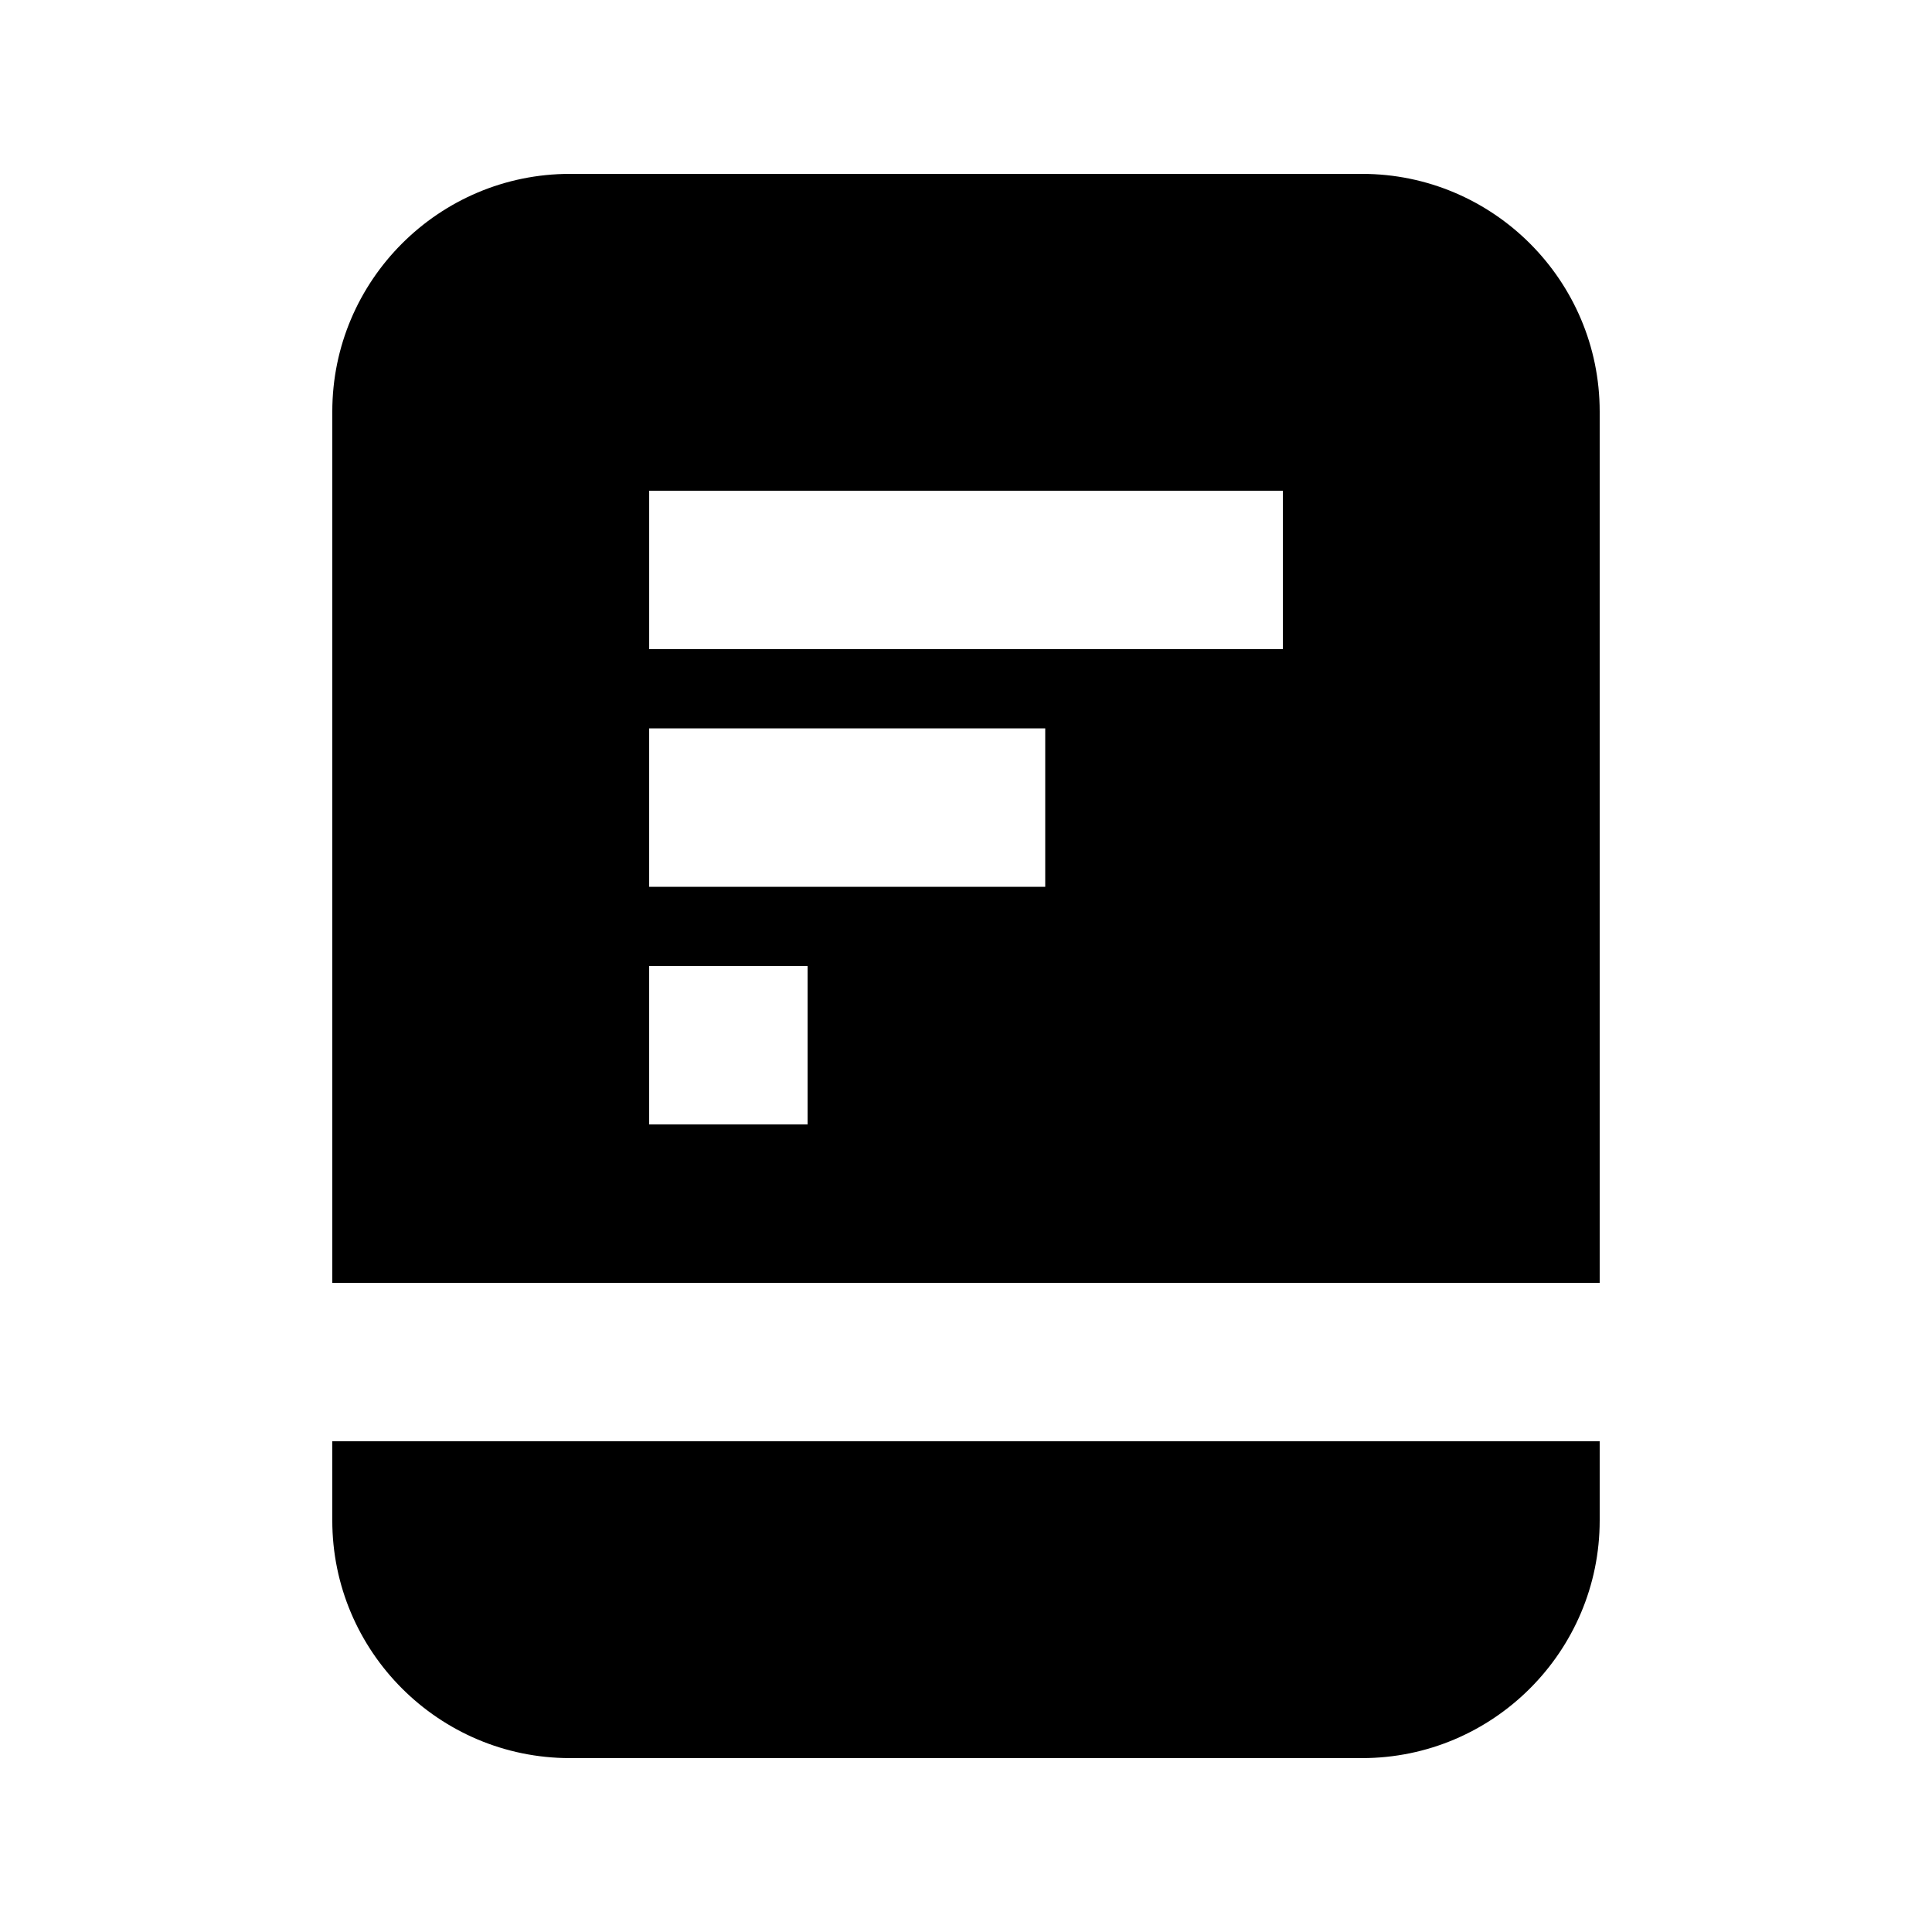
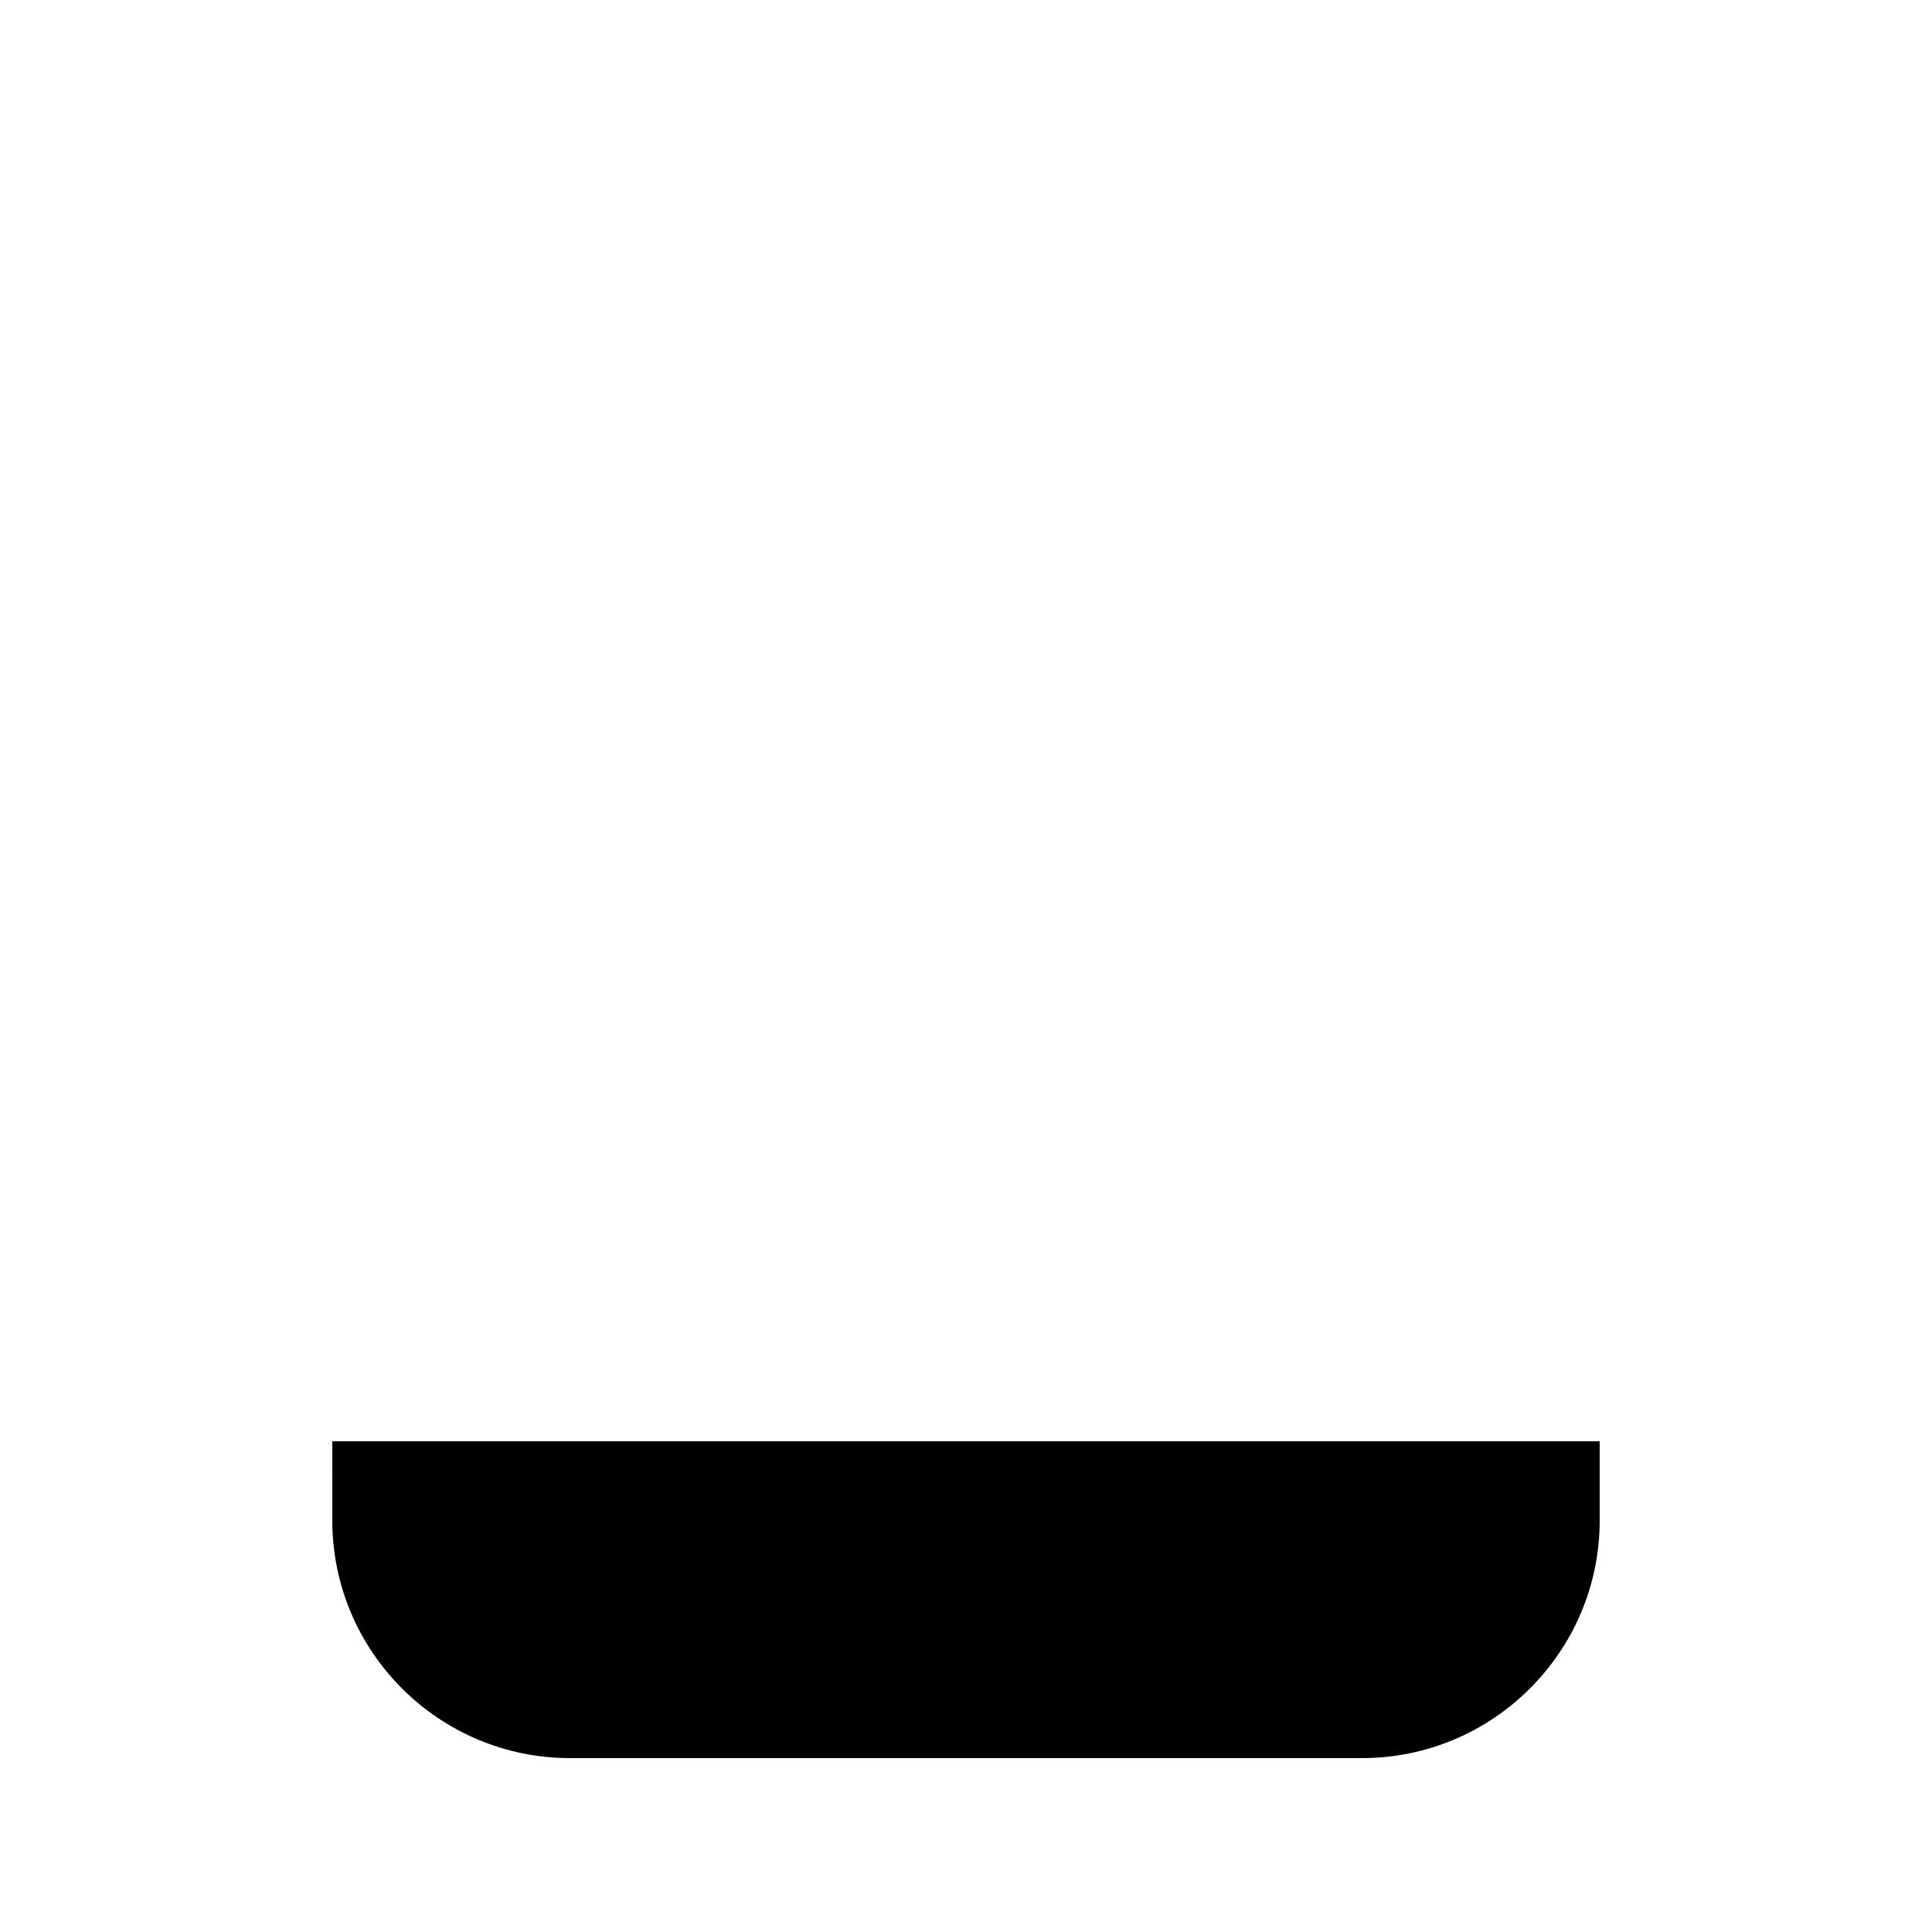
<svg xmlns="http://www.w3.org/2000/svg" fill="#000000" width="800px" height="800px" version="1.1" viewBox="144 144 512 512">
  <g>
    <path d="m232.06 546.94c0 34.723 28.254 62.977 62.977 62.977h209.92c34.723 0 62.977-28.254 62.977-62.977v-20.992h-335.88z" />
-     <path d="m504.96 190.08h-209.92c-34.723 0-62.977 28.254-62.977 62.977v230.91h335.87v-230.91c0-34.723-28.254-62.977-62.977-62.977zm-146.94 251.91h-41.984v-41.984h41.984zm62.977-62.977h-104.96v-41.984h104.96zm62.973-62.977h-167.93v-41.984h167.94z" />
  </g>
</svg>